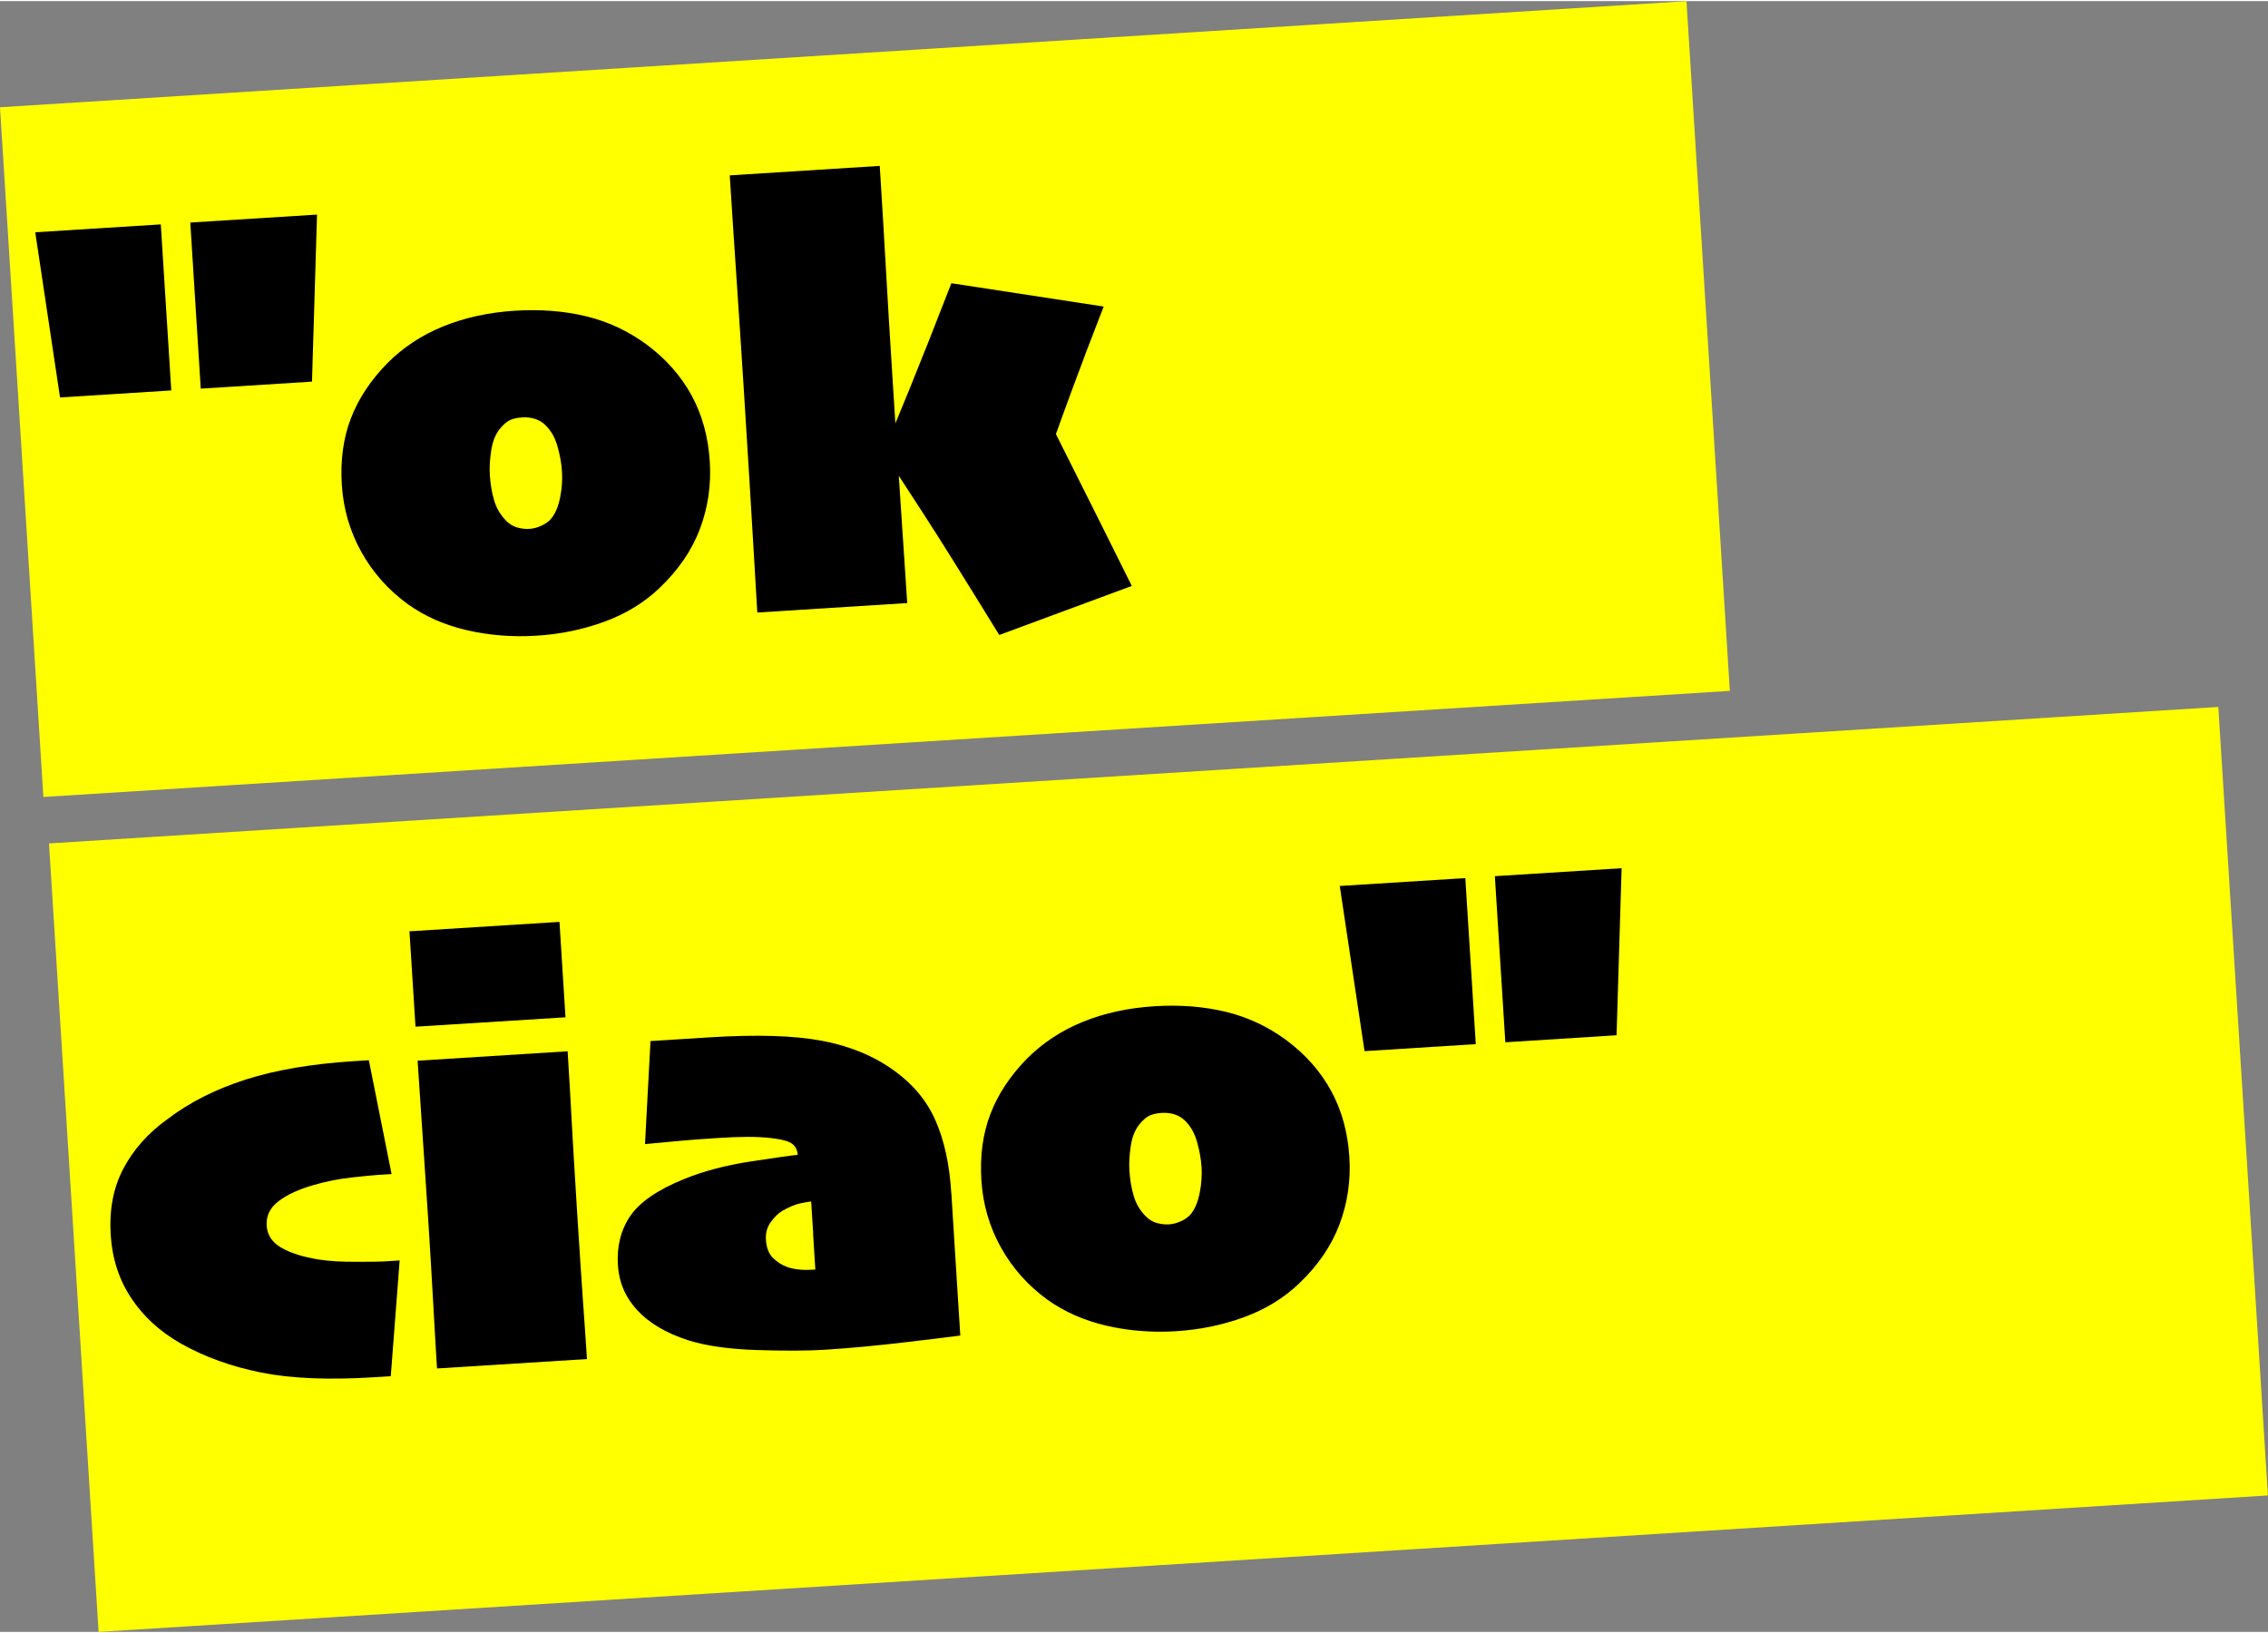
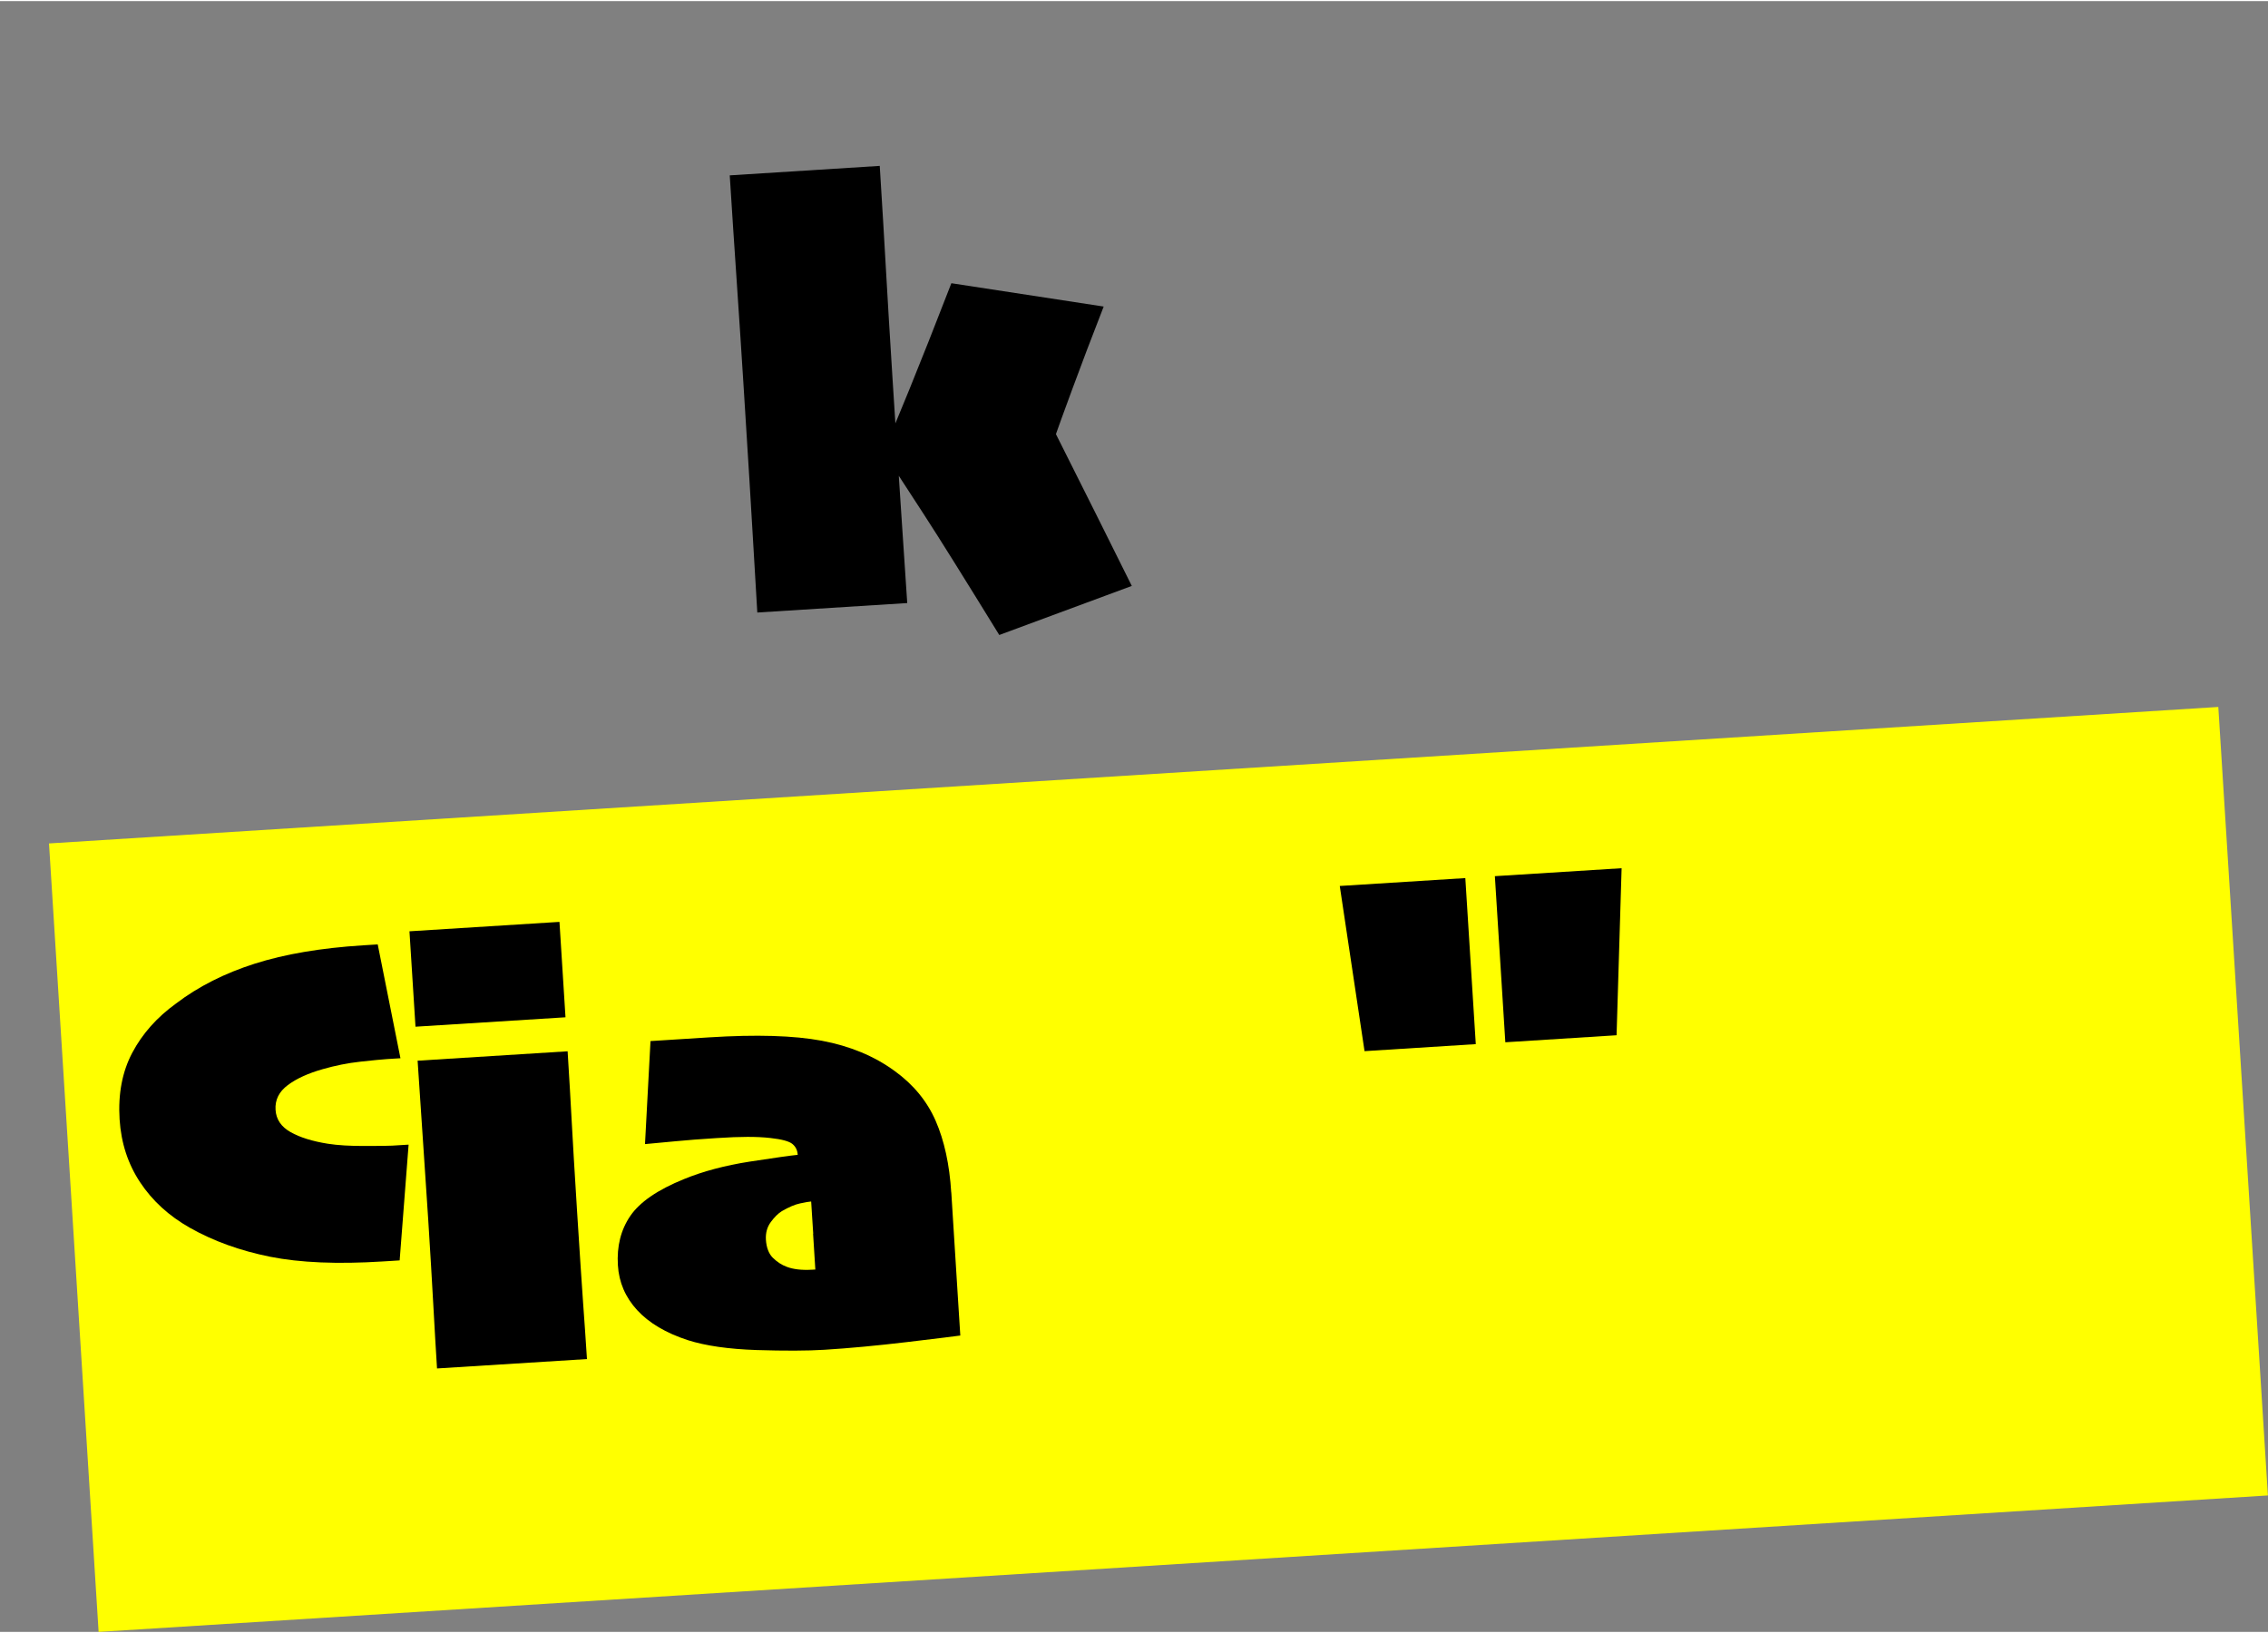
<svg xmlns="http://www.w3.org/2000/svg" id="dr_Podcast_us_Churwalda" data-name="dr Podcast us Churwalda" viewBox="0 0 342.31 246.13" width="200" height="144">
  <rect x="0" y="0" width="342.31" height="246.13" fill="#808080" stroke="none" />
  <defs>
    <style>
      .cls-1 {
        fill: #ff0;
      }
    </style>
  </defs>
  <rect class="cls-1" x="10.83" y="116.7" width="328.06" height="119.24" transform="translate(-10.74 11.34) rotate(-3.6)" />
-   <rect class="cls-1" x="3.03" y="7.91" width="255.04" height="104.3" transform="translate(-3.52 8.32) rotate(-3.6)" />
  <g>
-     <path d="M24.27,33.69l1.58,25.07-16.79,1.06-3.74-24.93,18.95-1.19ZM47.85,32.21l-.76,25.22-16.79,1.06-1.58-25.07,19.13-1.2Z" />
-     <path d="M107.13,69.51c.22,3.54-.27,6.92-1.49,10.15-1.21,3.22-3.24,6.19-6.08,8.9-2.33,2.23-5.12,3.93-8.35,5.11-3.24,1.18-6.66,1.89-10.26,2.11s-7.09-.05-10.47-.83c-3.38-.78-6.34-2.09-8.9-3.91-2.97-2.16-5.32-4.8-7.05-7.92s-2.71-6.49-2.94-10.12c-.23-3.69.22-7.03,1.36-10,1.14-2.98,2.98-5.77,5.53-8.37,2.38-2.38,5.19-4.23,8.44-5.55,3.25-1.32,6.85-2.1,10.81-2.35,3.84-.24,7.42.04,10.74.84,3.32.8,6.37,2.23,9.15,4.28,2.91,2.17,5.16,4.72,6.76,7.66,1.6,2.94,2.52,6.27,2.75,9.99ZM84.82,71c-.08-1.23-.31-2.51-.69-3.84-.38-1.33-1.01-2.41-1.88-3.23-.42-.4-.92-.69-1.52-.88-.6-.19-1.24-.26-1.93-.22-.75.05-1.37.19-1.87.43-.5.24-1.01.7-1.54,1.36-.64.82-1.06,1.9-1.26,3.24-.2,1.34-.27,2.56-.2,3.67.09,1.38.3,2.65.65,3.82.34,1.17.94,2.18,1.77,3.03.48.51,1.04.86,1.67,1.05.63.19,1.27.26,1.93.22.6-.04,1.22-.21,1.87-.52.64-.31,1.13-.69,1.46-1.13.58-.76,1.01-1.8,1.27-3.13.26-1.33.35-2.62.27-3.88Z" />
    <path d="M136.94,90.85l-22.64,1.43c-.12-1.86-.32-5.3-.61-10.33-.29-5.03-.78-13.08-1.48-24.15-.31-4.86-.64-9.99-1.01-15.39-.37-5.4-.72-10.77-1.06-16.11l22.64-1.43c.4,6.39.72,11.74.96,16.05.24,4.31.57,9.72.98,16.23.45,7.2.9,14.04,1.33,20.5.44,6.46.73,10.87.88,13.21ZM170.81,88.27l-19.99,7.4c-5.21-8.46-8.98-14.51-11.34-18.14-2.35-3.63-4.4-6.77-6.13-9.43v-.09c.86-2.01,2.17-5.18,3.94-9.5,1.76-4.32,3.86-9.63,6.3-15.93l22.99,3.52c-1.82,4.66-3.39,8.8-4.73,12.44-1.34,3.63-2.16,5.9-2.47,6.79v.04c4.34,8.63,8.15,16.26,11.44,22.89Z" />
-     <path d="M60.32,190.06l-1.34,17.48c-.48.03-.85.05-1.1.07-.25.02-.74.05-1.46.09-6.81.43-12.48.19-16.99-.71-4.52-.91-8.55-2.36-12.11-4.37-3.16-1.79-5.66-4.07-7.5-6.85-1.85-2.78-2.88-5.95-3.11-9.52-.24-3.84.4-7.19,1.92-10.06,1.52-2.87,3.72-5.34,6.6-7.42,3.36-2.56,7.32-4.56,11.87-6.01,4.55-1.45,9.99-2.37,16.32-2.77.81-.05,1.29-.08,1.44-.09.15,0,.42-.03.81-.05l3.43,17.18c-.42.03-.8.05-1.13.07s-.65.04-.94.06c-.75.05-2.08.18-4,.39-1.92.21-3.8.59-5.67,1.13-2.19.62-3.95,1.42-5.27,2.41-1.32.99-1.94,2.23-1.84,3.73.09,1.44.85,2.56,2.27,3.36,1.42.8,3.29,1.38,5.6,1.75,1.52.24,3.4.35,5.65.34,2.25,0,3.61-.02,4.09-.05.48-.03.91-.06,1.3-.08.39-.02.78-.05,1.17-.07Z" />
+     <path d="M60.32,190.06c-.48.03-.85.05-1.1.07-.25.02-.74.05-1.46.09-6.81.43-12.48.19-16.99-.71-4.52-.91-8.55-2.36-12.11-4.37-3.16-1.79-5.66-4.07-7.5-6.85-1.85-2.78-2.88-5.95-3.11-9.52-.24-3.84.4-7.19,1.92-10.06,1.52-2.87,3.72-5.34,6.6-7.42,3.36-2.56,7.32-4.56,11.87-6.01,4.55-1.45,9.99-2.37,16.32-2.77.81-.05,1.29-.08,1.44-.09.15,0,.42-.03.81-.05l3.43,17.18c-.42.03-.8.05-1.13.07s-.65.04-.94.06c-.75.05-2.08.18-4,.39-1.92.21-3.8.59-5.67,1.13-2.19.62-3.95,1.42-5.27,2.41-1.32.99-1.94,2.23-1.84,3.73.09,1.44.85,2.56,2.27,3.36,1.42.8,3.29,1.38,5.6,1.75,1.52.24,3.4.35,5.65.34,2.25,0,3.61-.02,4.09-.05.48-.03.91-.06,1.3-.08.39-.02.78-.05,1.17-.07Z" />
    <path d="M85.35,153.37l-22.64,1.42-.91-14.4,22.64-1.42.91,14.4ZM88.6,204.95l-22.64,1.42c-.17-2.7-.36-5.9-.56-9.59-.2-3.69-.46-7.94-.76-12.74-.25-3.93-.51-7.84-.78-11.72-.27-3.88-.55-8.01-.83-12.4l22.64-1.42c.26,4.2.47,7.74.62,10.6.15,2.87.42,7.35.8,13.44.42,6.63.73,11.29.92,13.97.2,2.68.39,5.5.58,8.44Z" />
    <path d="M143.58,179.8c.46,7.23.78,12.38.97,15.46.19,3.08.32,5.12.39,6.14-.69.1-3.35.43-7.98.98-4.63.55-8.81.94-12.53,1.17-2.58.16-5.99.17-10.23.04-4.24-.14-7.7-.64-10.38-1.49-3.32-1.08-5.87-2.6-7.65-4.53-1.78-1.94-2.75-4.19-2.91-6.77-.18-2.88.45-5.37,1.88-7.46,1.43-2.09,4.13-3.94,8.1-5.55,2.85-1.17,6.16-2.05,9.93-2.64,3.77-.58,6.18-.92,7.23-1.02-.04-.69-.31-1.24-.8-1.64-.49-.41-1.6-.71-3.33-.9-1.03-.12-2.18-.17-3.45-.17-1.26,0-2.81.06-4.64.18-2.4.15-4.48.31-6.23.48-1.75.17-3.29.31-4.6.43l.83-15.55c.84-.05,1.9-.12,3.17-.2,1.27-.08,3.17-.2,5.69-.36,7.11-.45,12.78-.28,17,.51s7.88,2.3,10.97,4.55c2.84,2.05,4.91,4.56,6.21,7.54s2.09,6.58,2.35,10.81ZM122.74,186.03c-.05-.84-.11-1.72-.17-2.63s-.1-1.66-.14-2.23c-.33.02-.89.12-1.68.29-.79.17-1.7.56-2.75,1.17-.55.34-1.1.88-1.66,1.64-.56.76-.8,1.65-.74,2.67.08,1.2.43,2.11,1.05,2.73.63.62,1.33,1.08,2.1,1.36.46.18,1.02.31,1.67.39.65.08,1.4.09,2.24.04.09,0,.16,0,.2-.01.04,0,.11,0,.2-.01-.04-.57-.09-1.37-.15-2.39-.06-1.02-.13-2.03-.19-3.02Z" />
-     <path d="M203.66,174.48c.22,3.54-.27,6.92-1.49,10.15-1.21,3.22-3.24,6.19-6.08,8.9-2.33,2.23-5.12,3.93-8.35,5.11-3.24,1.18-6.66,1.89-10.26,2.11s-7.09-.05-10.47-.83c-3.38-.78-6.34-2.09-8.9-3.91-2.97-2.16-5.32-4.8-7.05-7.92s-2.71-6.49-2.94-10.12c-.23-3.69.22-7.03,1.36-10,1.14-2.98,2.98-5.77,5.53-8.37,2.38-2.38,5.19-4.23,8.44-5.55,3.25-1.32,6.85-2.1,10.81-2.35,3.84-.24,7.42.04,10.74.84,3.32.8,6.37,2.23,9.15,4.28,2.91,2.17,5.16,4.72,6.76,7.66,1.6,2.94,2.52,6.27,2.75,9.99ZM181.35,175.97c-.08-1.23-.31-2.51-.69-3.84-.38-1.33-1.01-2.41-1.88-3.23-.42-.4-.92-.69-1.52-.88-.6-.19-1.24-.26-1.93-.22-.75.05-1.38.19-1.87.43-.5.24-1.01.7-1.54,1.36-.64.82-1.06,1.9-1.26,3.24-.2,1.34-.27,2.56-.2,3.67.09,1.38.3,2.66.65,3.82.34,1.17.93,2.18,1.77,3.03.48.51,1.04.86,1.67,1.05.63.19,1.27.26,1.93.22.6-.04,1.22-.21,1.87-.52.64-.31,1.13-.69,1.46-1.13.58-.76,1.01-1.8,1.27-3.13.26-1.33.35-2.62.28-3.88Z" />
    <path d="M221.16,132.35l1.58,25.07-16.79,1.06-3.74-24.93,18.95-1.19ZM244.75,130.86l-.76,25.22-16.79,1.06-1.58-25.07,19.13-1.2Z" />
  </g>
</svg>